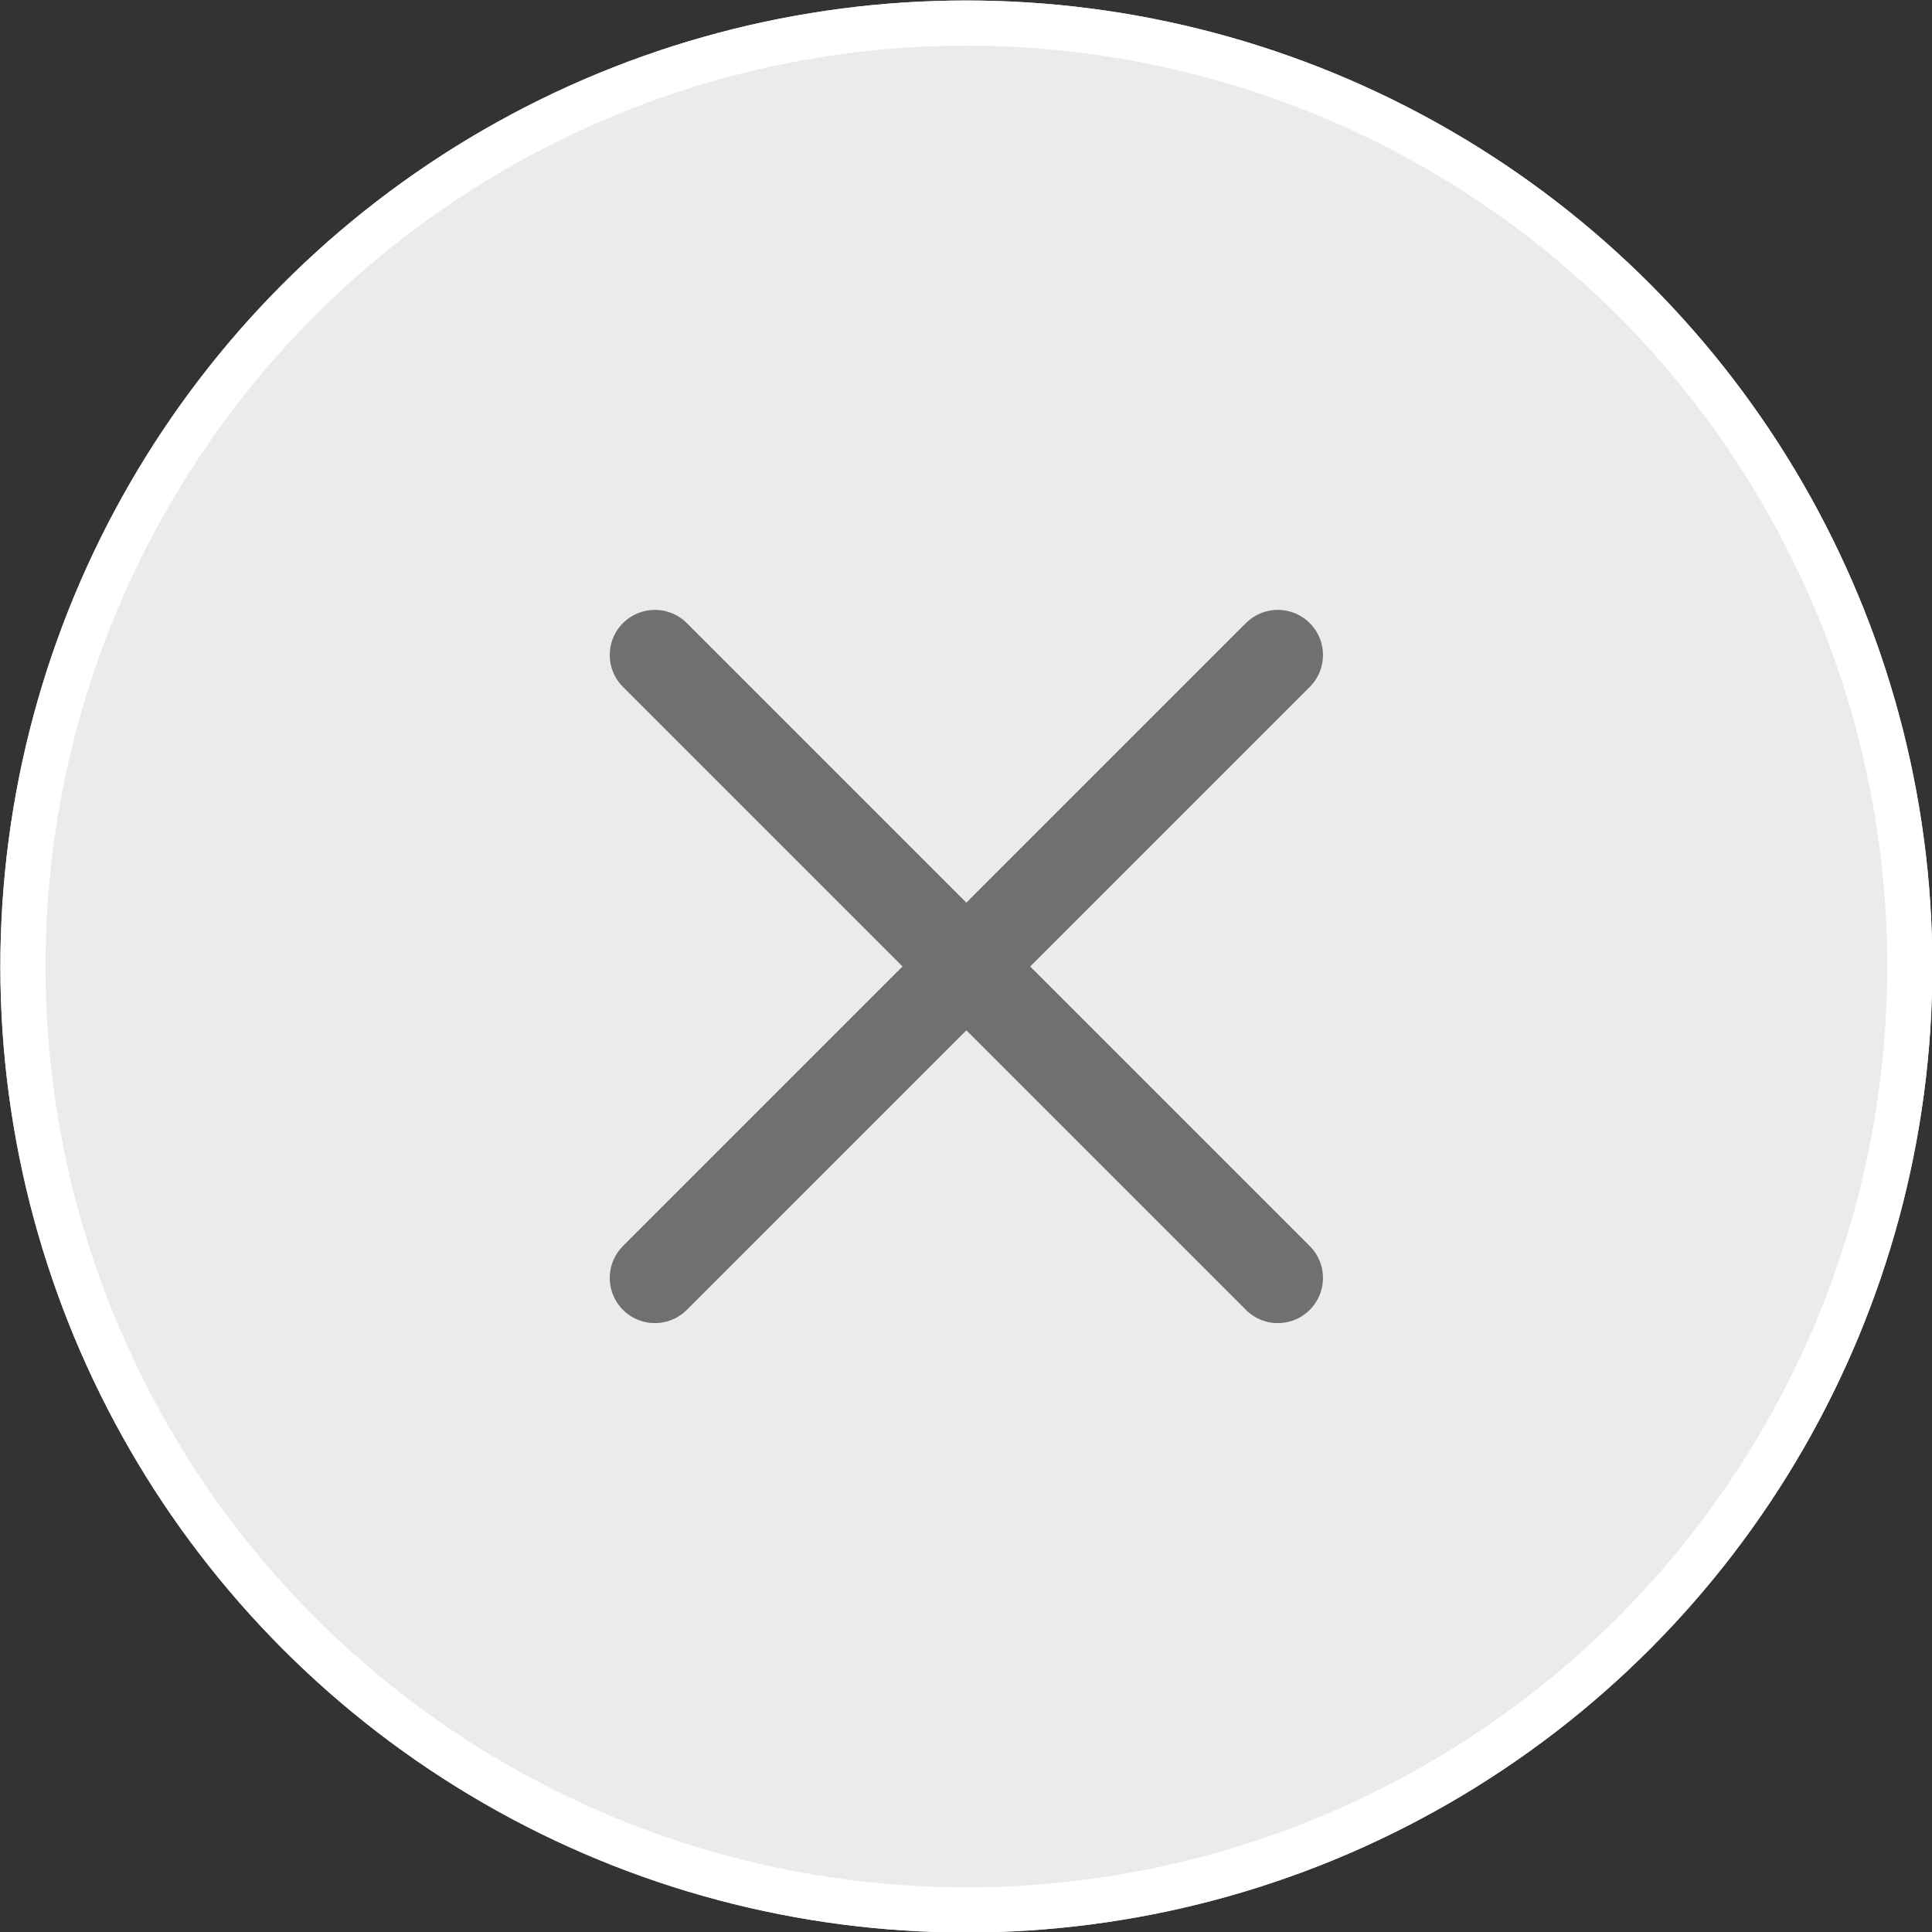
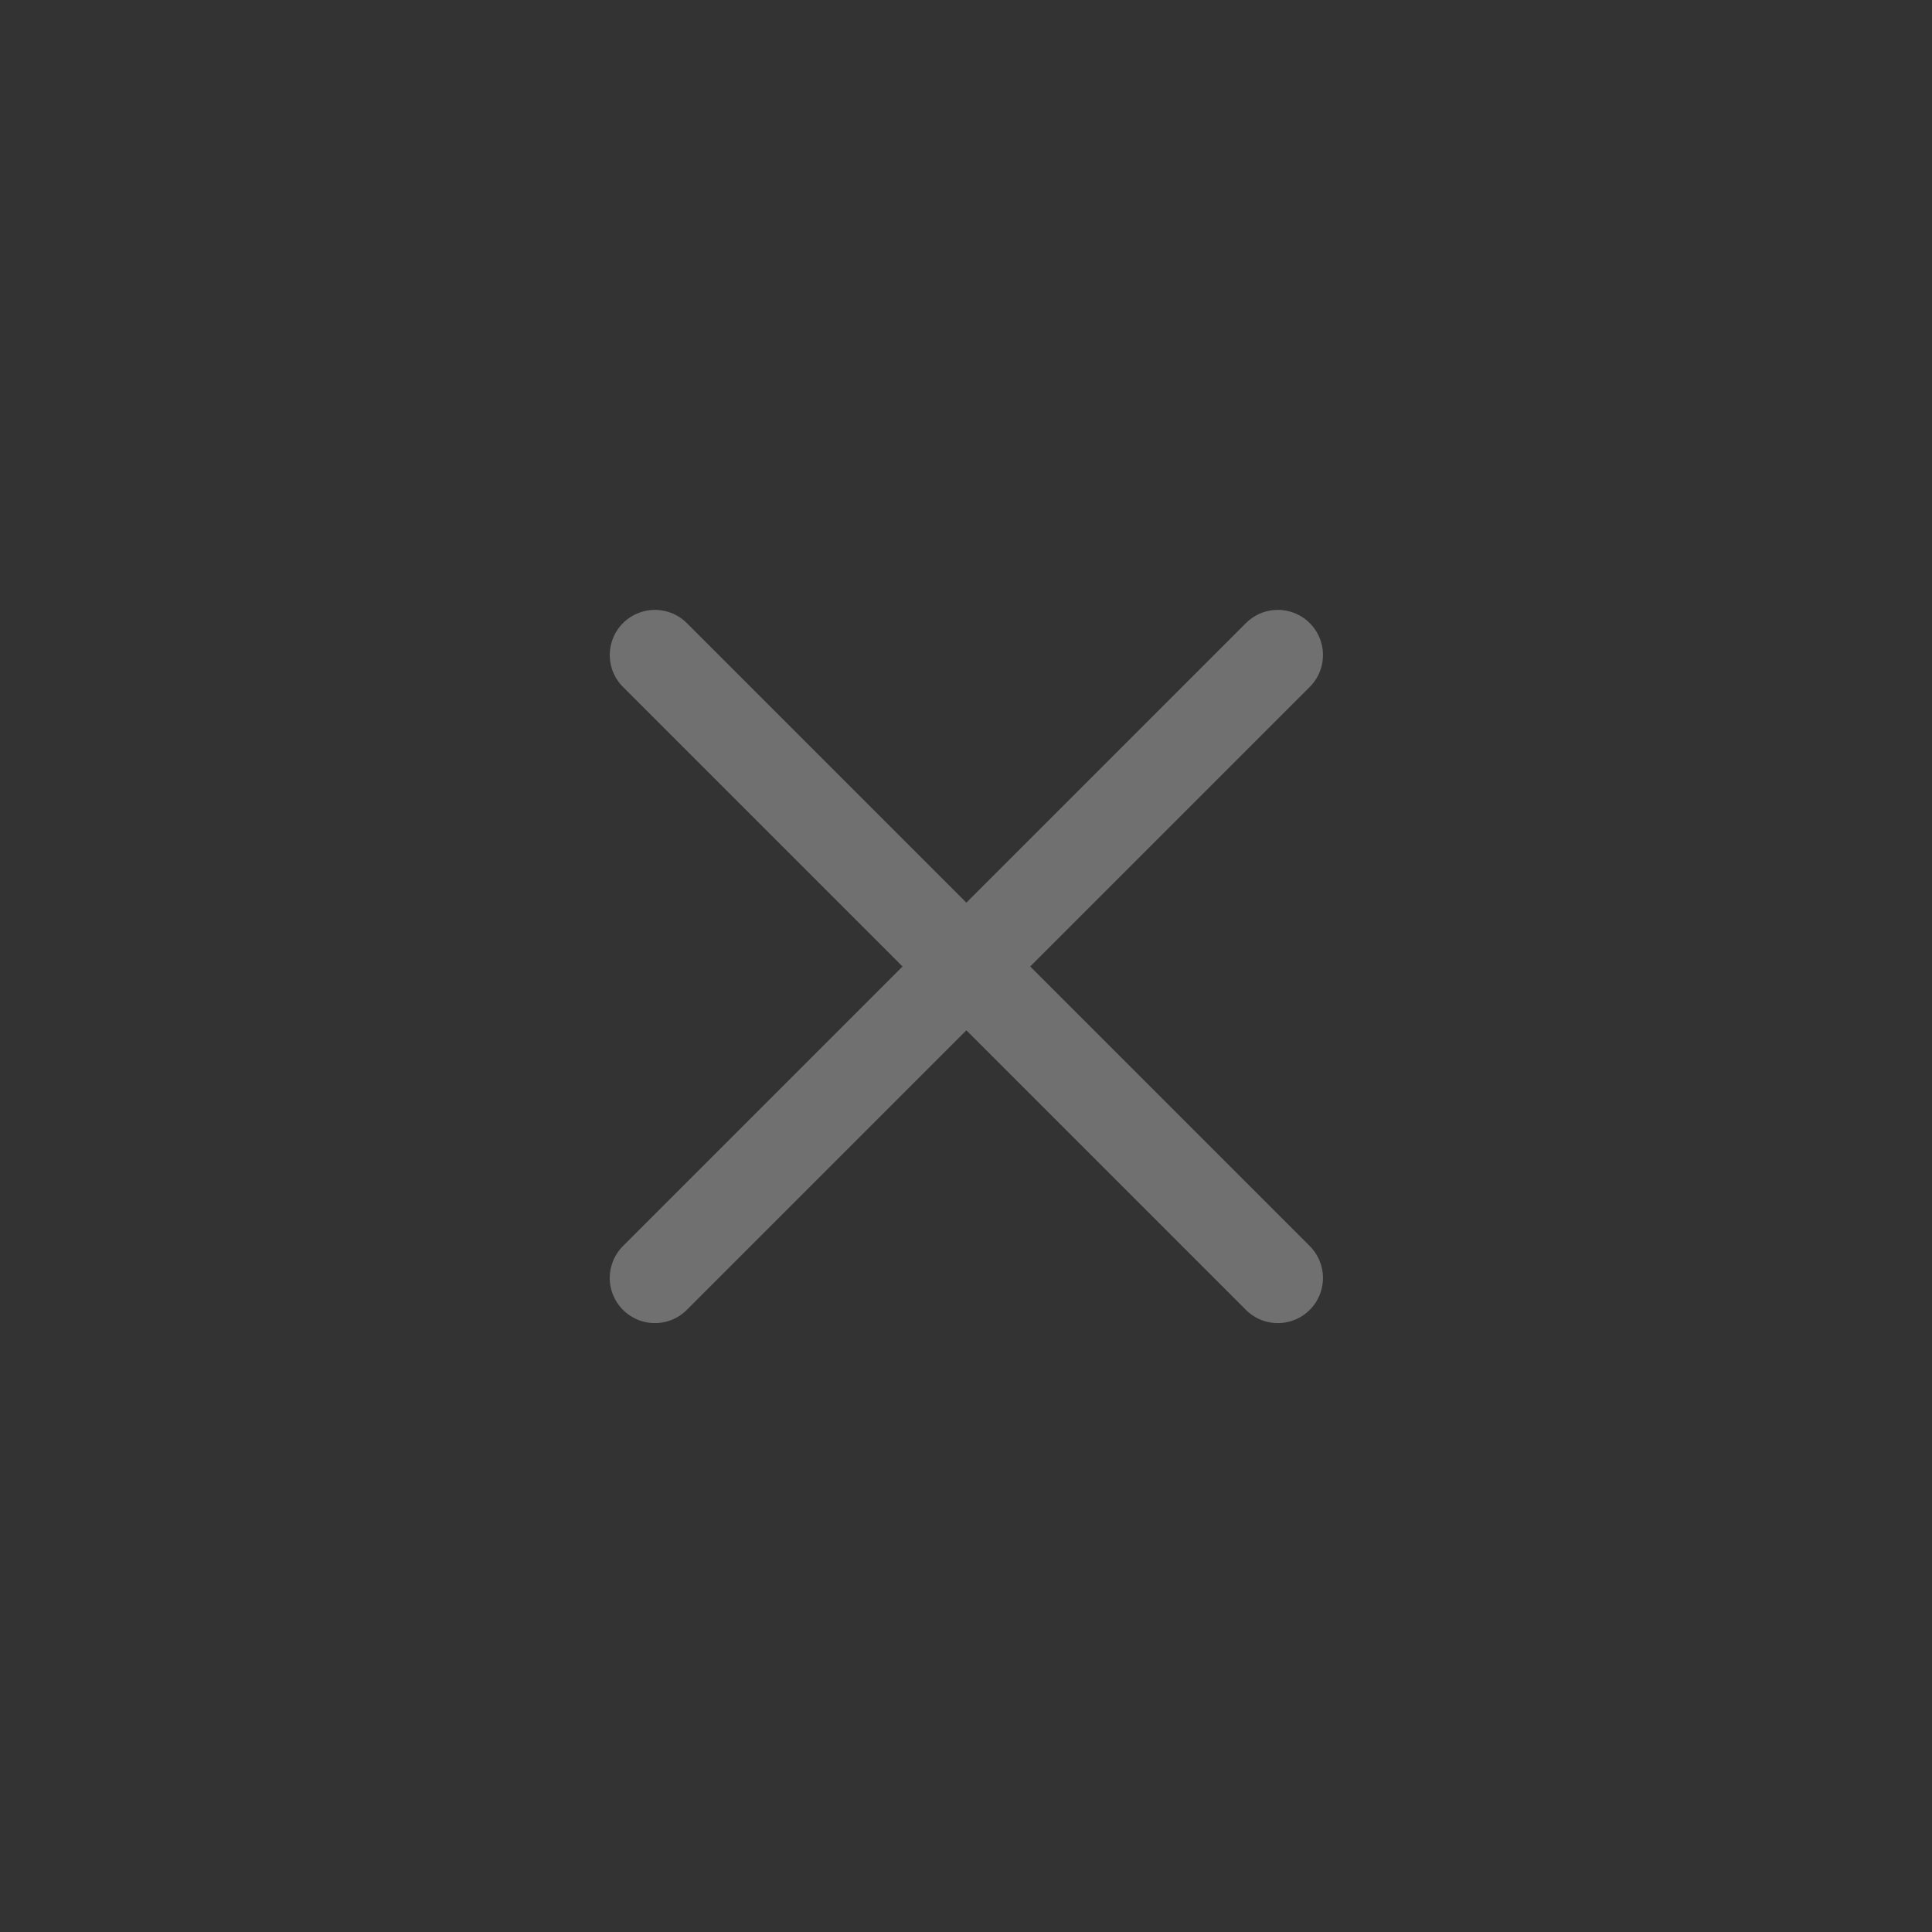
<svg xmlns="http://www.w3.org/2000/svg" xmlns:xlink="http://www.w3.org/1999/xlink" version="1.1" id="Capa_1" x="0px" y="0px" viewBox="0 0 42.8 42.8" style="enable-background:new 0 0 42.8 42.8;" xml:space="preserve">
  <rect x="0" y="0" width="42.8" height="42.8" fill="#333333" stroke="none" />
  <style type="text/css">
	.st0{clip-path:url(#SVGID_00000128458013734895336290000016142663753788263097_);fill:#EBEBEB;stroke:#FFFFFF;stroke-width:2;}
	.st1{fill:none;stroke:#707070;stroke-width:2;stroke-linecap:round;}
</style>
  <g id="x_button" transform="translate(-1542.392 -1299.289)">
    <g>
      <defs>
-         <circle id="SVGID_1_" cx="1563.8" cy="1320.7" r="21.4" />
-       </defs>
+         </defs>
      <clipPath id="SVGID_00000123435983319104287690000008055111067379344779_">
        <use xlink:href="#SVGID_1_" style="overflow:visible;" />
      </clipPath>
      <ellipse id="Elipse_35" style="clip-path:url(#SVGID_00000123435983319104287690000008055111067379344779_);fill:#EBEBEB;stroke:#FFFFFF;stroke-width:2;" cx="1563.8" cy="1320.7" rx="21.4" ry="21.4" />
    </g>
    <g>
      <line id="Línea_15" class="st1" x1="1556.9" y1="1313.8" x2="1570.7" y2="1327.6" />
      <line id="Línea_16" class="st1" x1="1556.9" y1="1327.6" x2="1570.7" y2="1313.8" />
    </g>
  </g>
</svg>